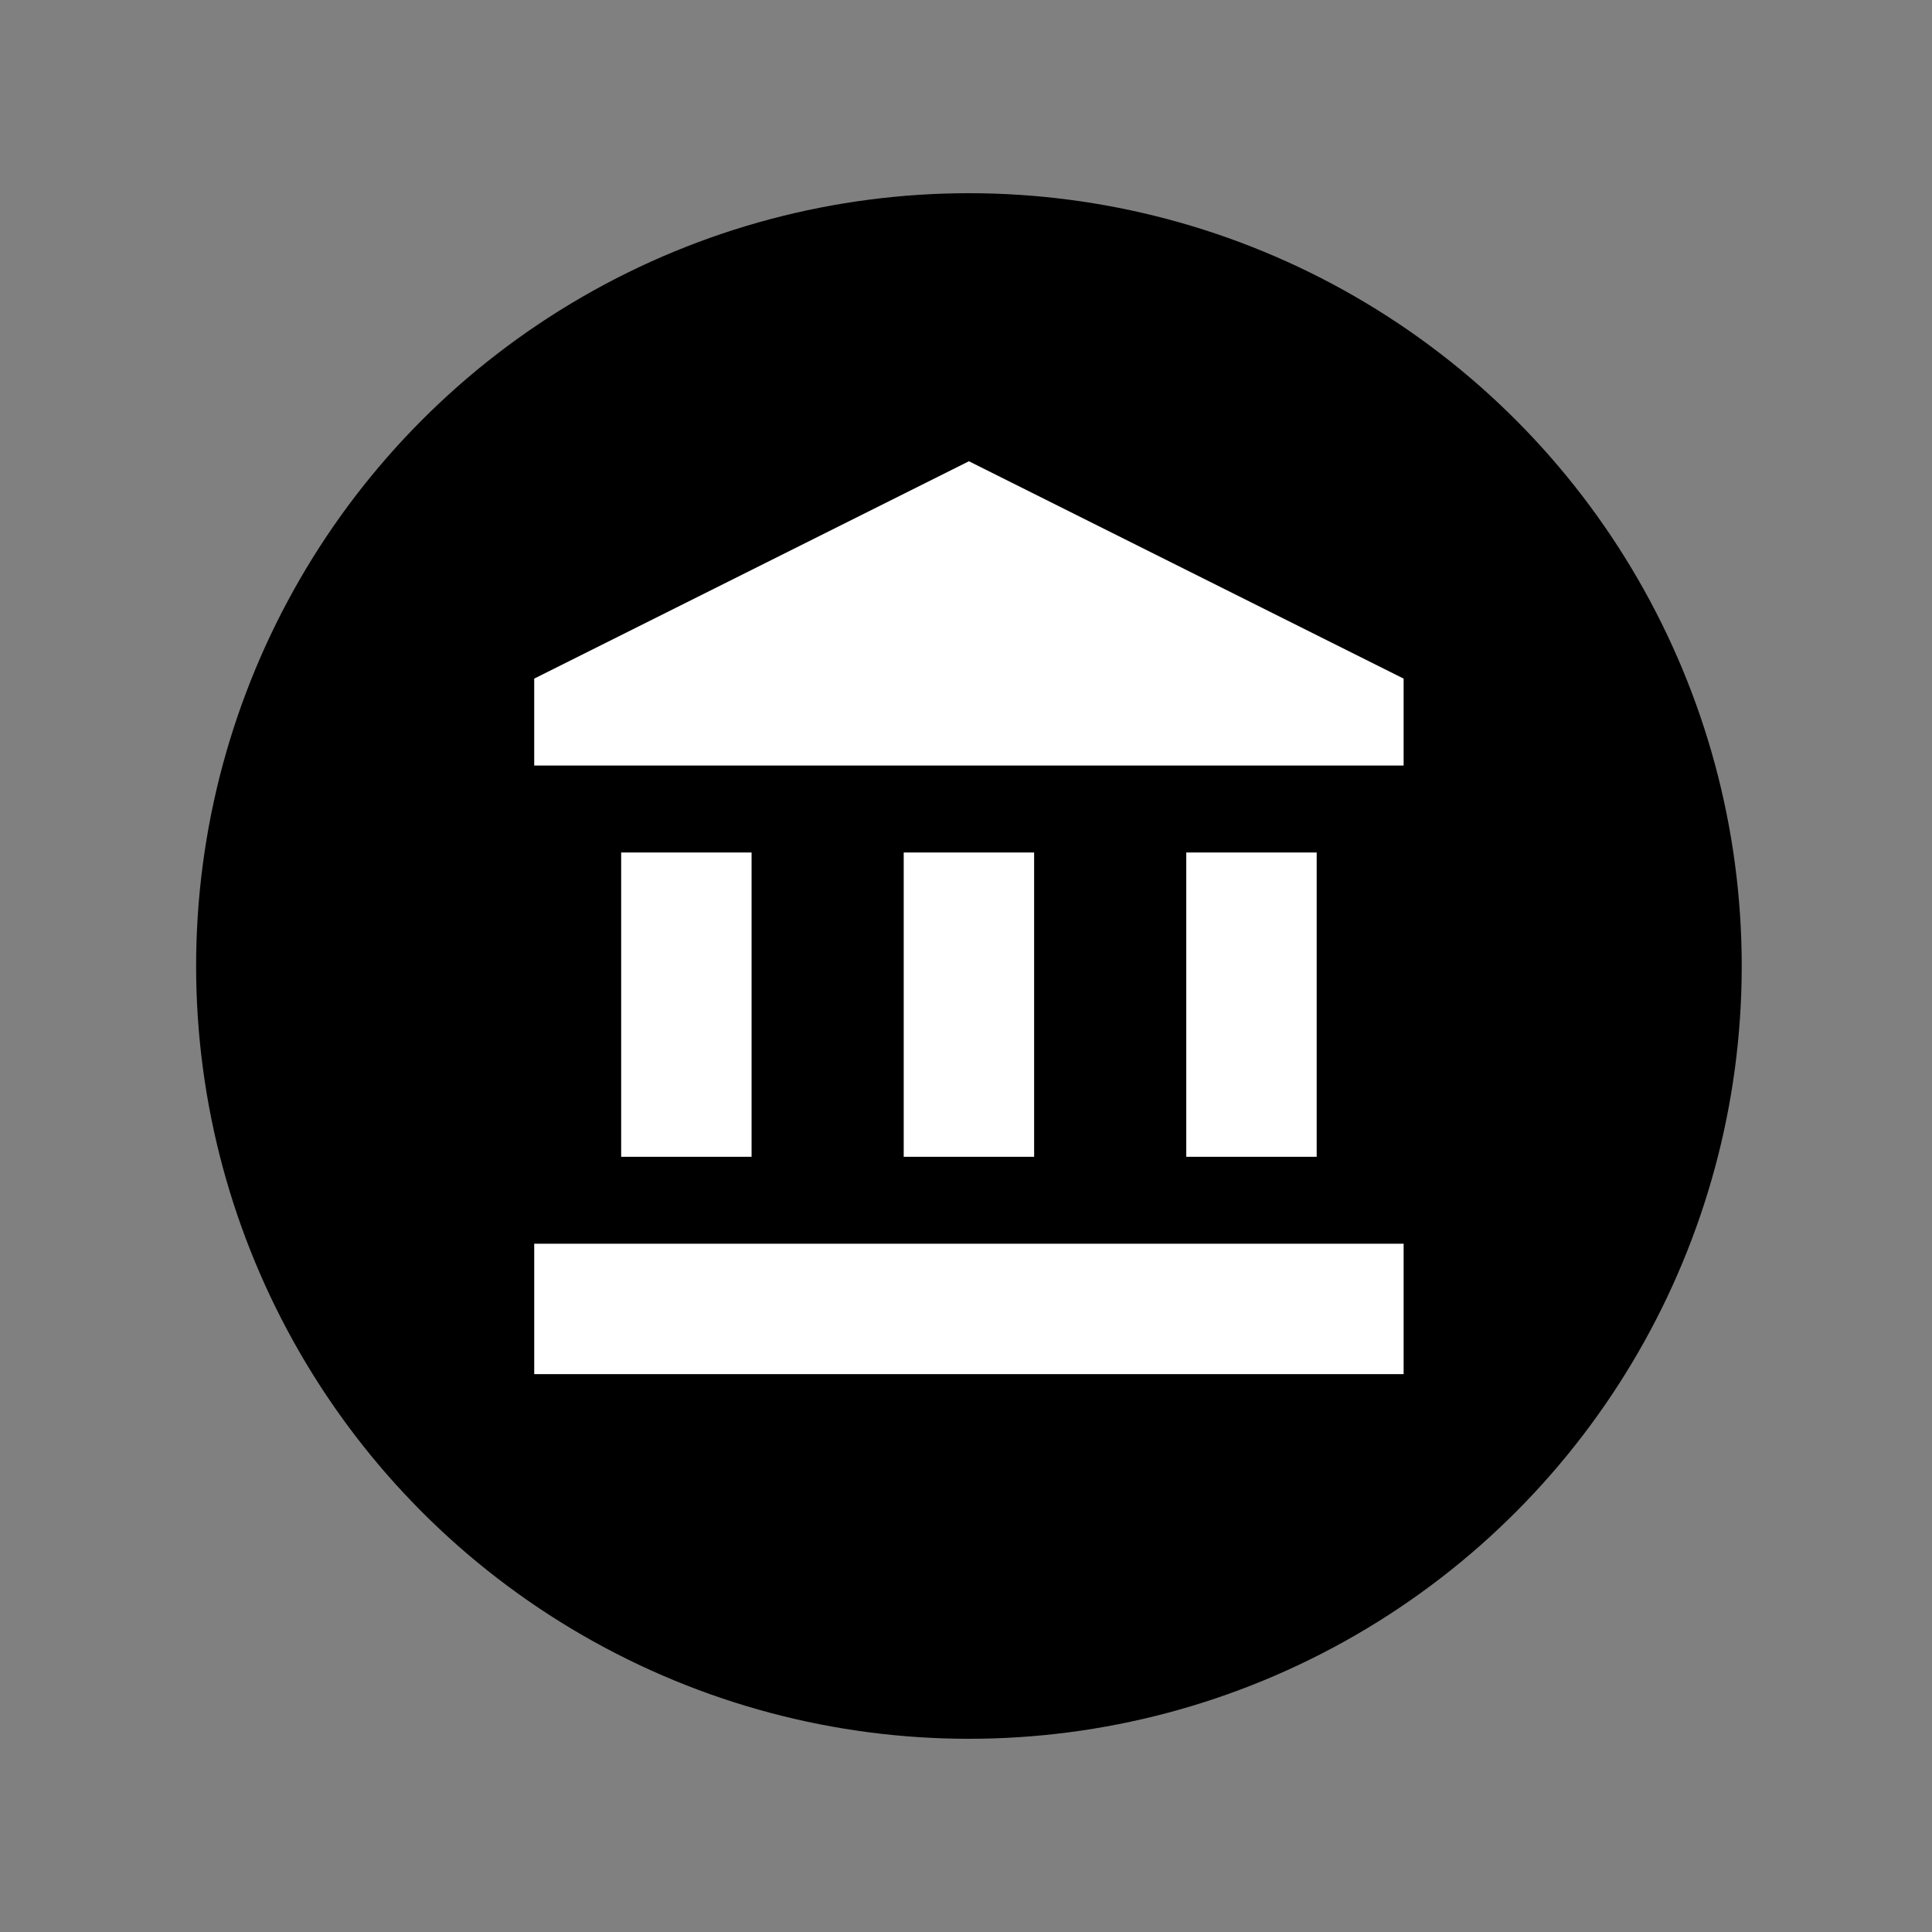
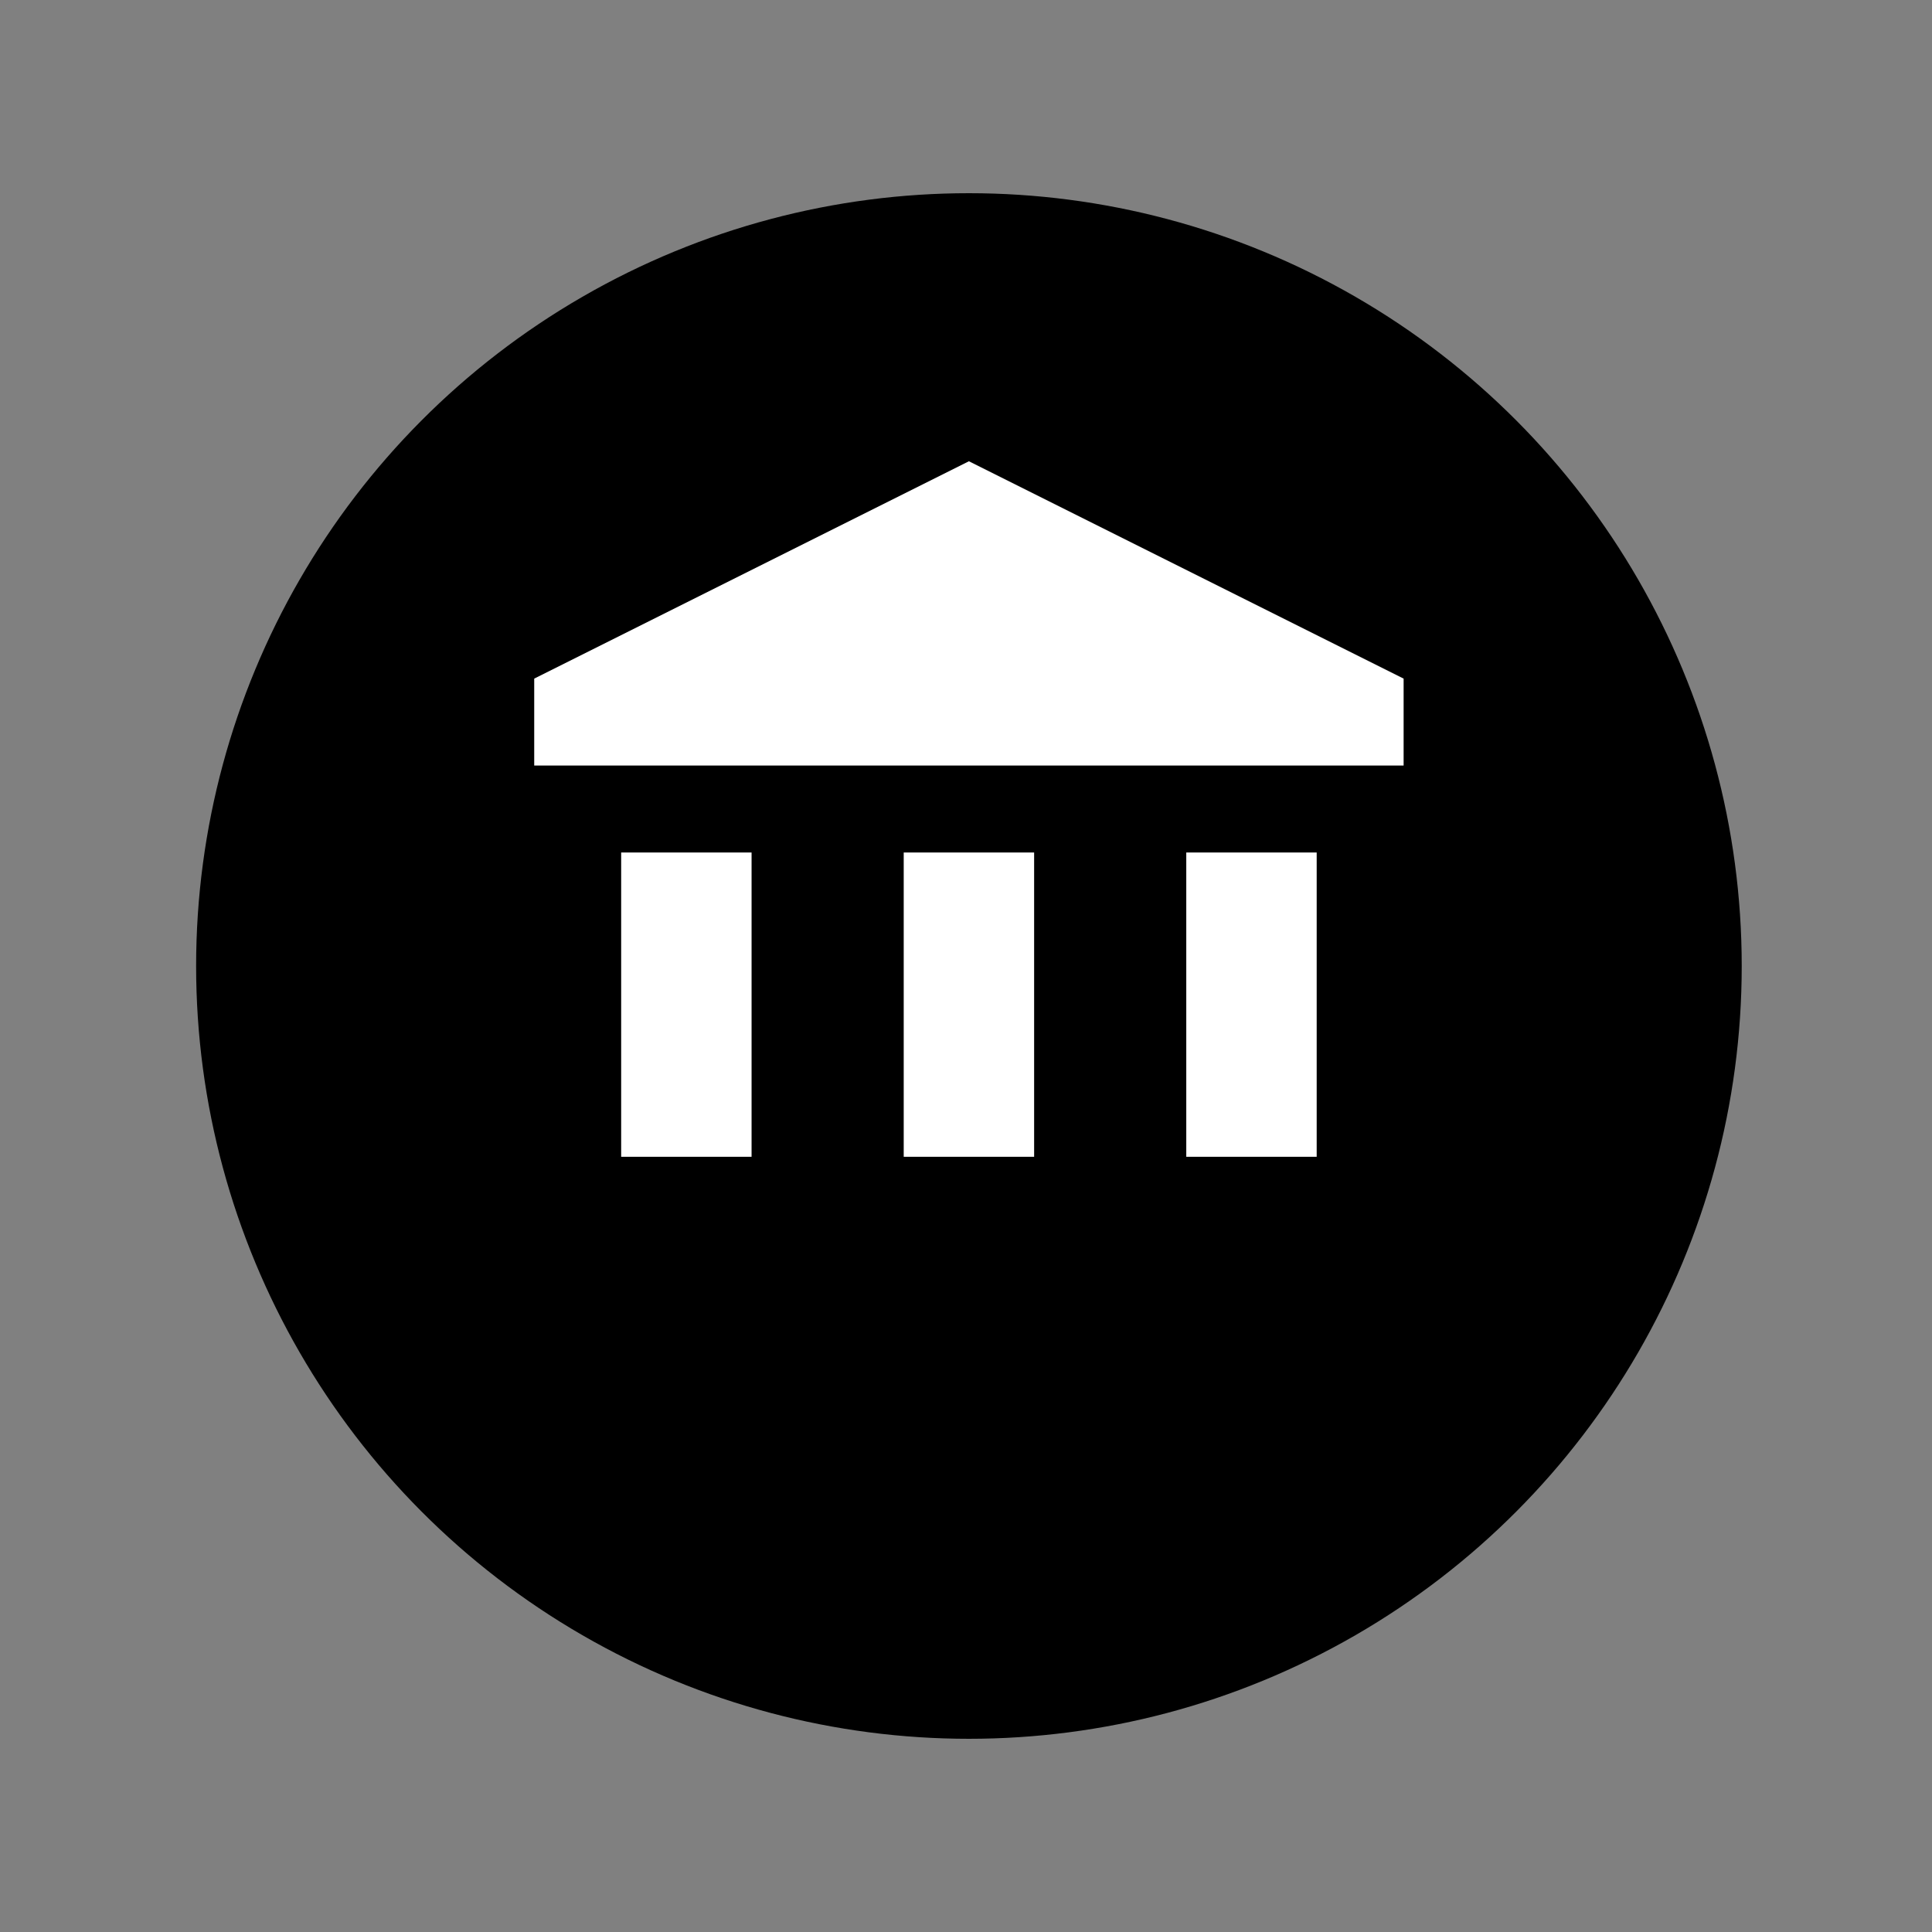
<svg xmlns="http://www.w3.org/2000/svg" id="Layer_1" data-name="Layer 1" viewBox="0 0 400 400">
  <rect x="0" y="0" width="400" height="400" fill="#808080" stroke="none" />
  <defs>
    <style>.cls-1{fill:none;}.cls-2{fill:#fff;}</style>
  </defs>
  <circle cx="200.605" cy="200" r="160" />
  <rect class="cls-1" x="101.121" y="100.598" width="197.758" height="197.758" />
  <rect class="cls-2" x="128.605" y="176.5" width="27" height="63" />
  <rect class="cls-2" x="187.105" y="176.5" width="27" height="63" />
-   <rect class="cls-2" x="110.605" y="257.5" width="180" height="27" />
  <rect class="cls-2" x="245.605" y="176.5" width="27" height="63" />
  <polygon class="cls-2" points="200.604 95.5 110.604 140.5 110.604 158.5 290.604 158.5 290.604 140.5 200.604 95.5" />
</svg>